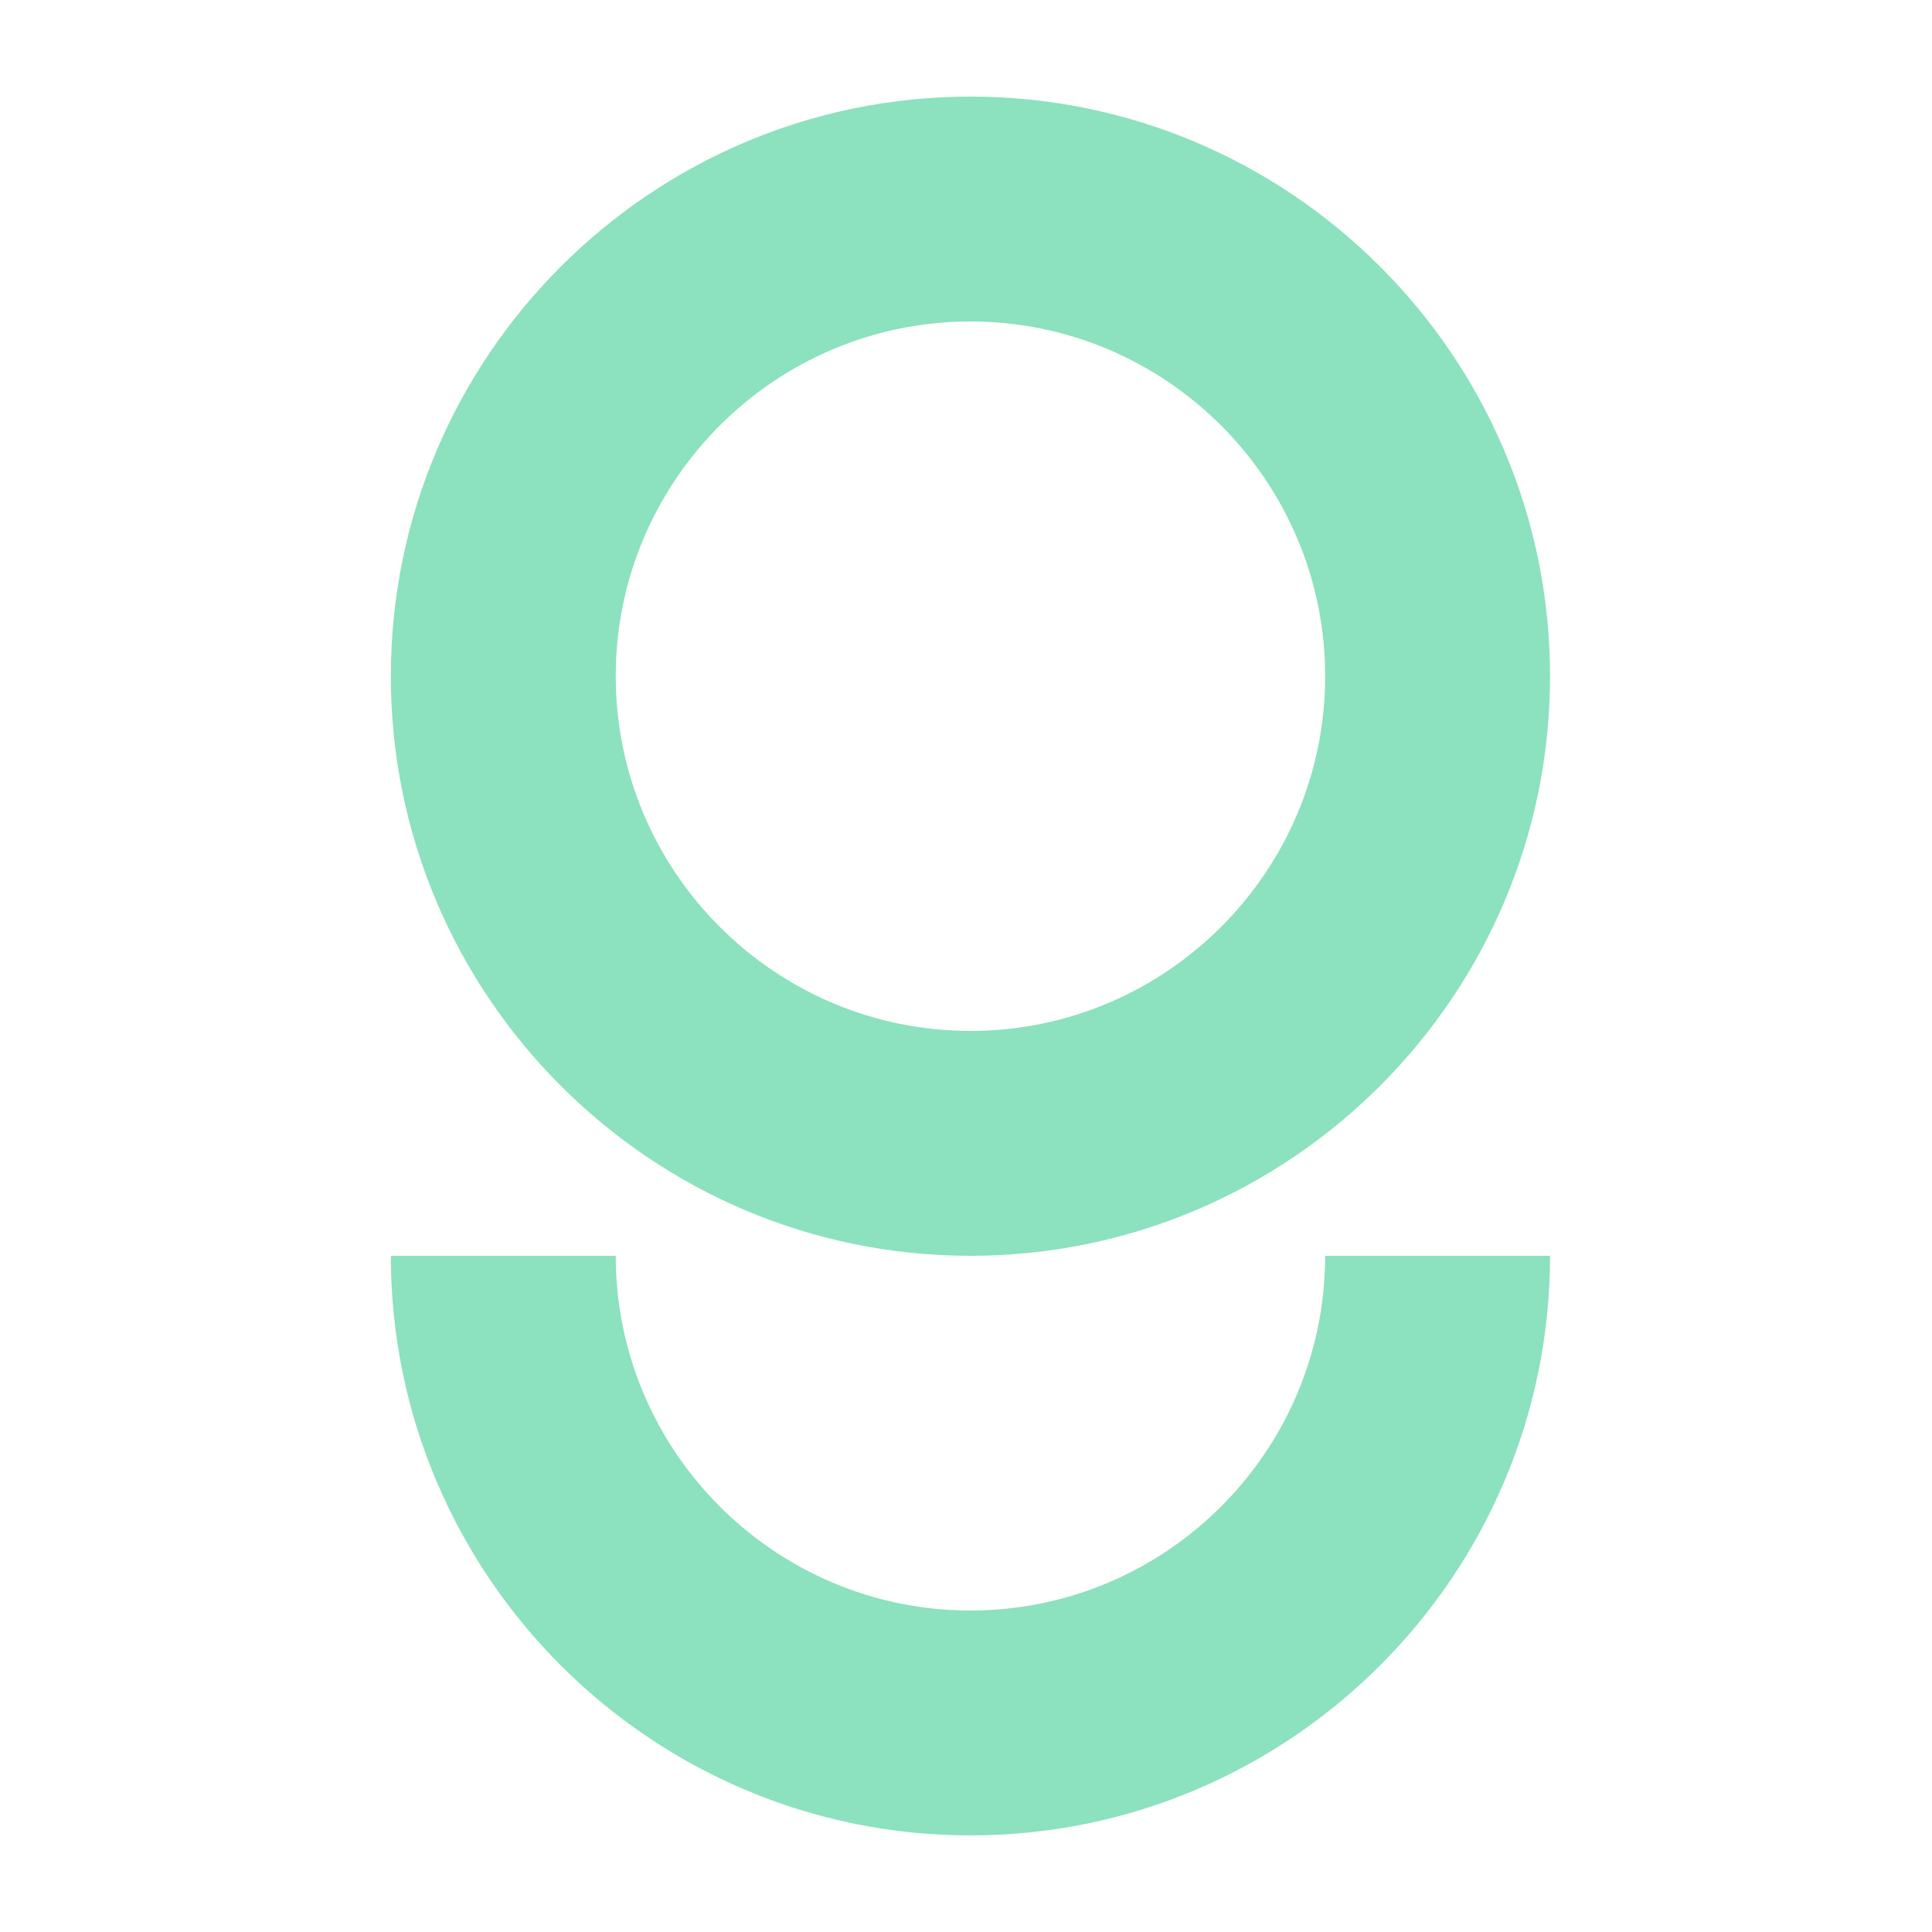
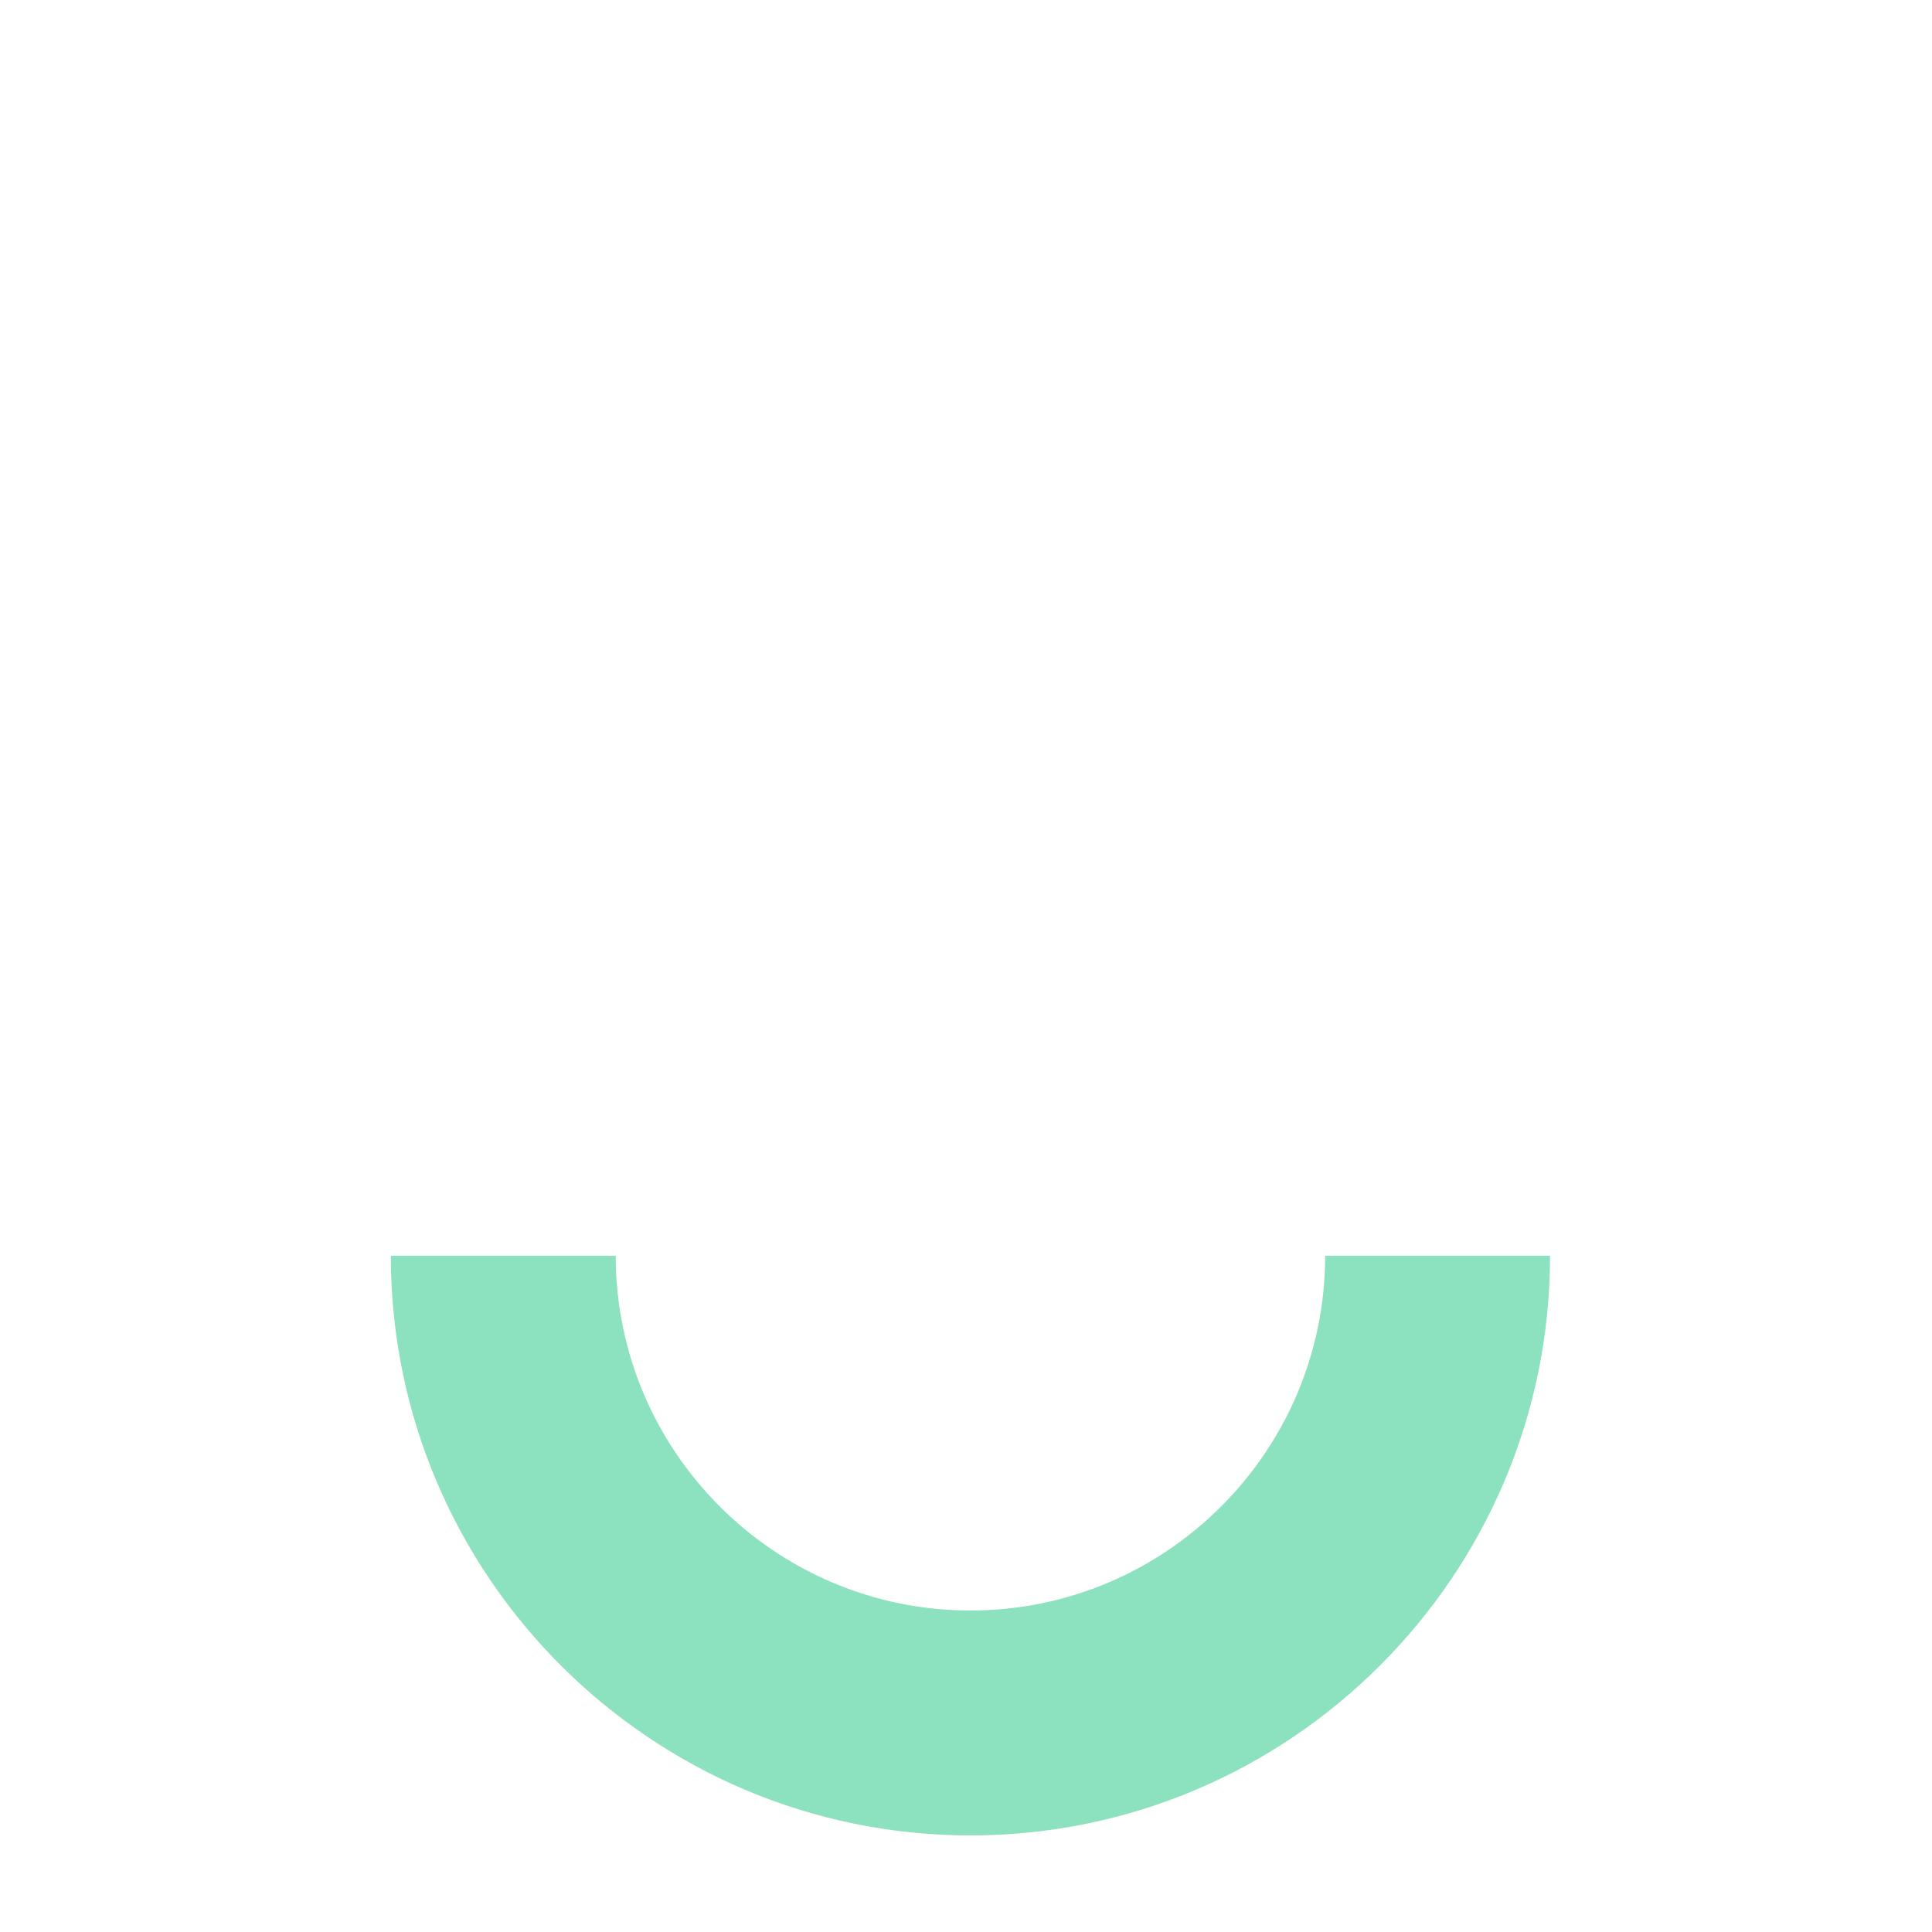
<svg xmlns="http://www.w3.org/2000/svg" id="Ebene_1" data-name="Ebene 1" version="1.1" viewBox="0 0 100 100">
  <defs>
    <style>
      .cls-1 {
        fill: #8ce1be;
        stroke-width: 0px;
      }
    </style>
  </defs>
-   <path class="cls-1" d="M50.23,65c16.54,0,30-13.46,30-30s-13.46-30-30-30-30,13.46-30,30,13.46,30,30,30ZM50.23,16.64c10.12,0,18.36,8.24,18.36,18.36s-8.24,18.36-18.36,18.36-18.36-8.24-18.36-18.36,8.24-18.36,18.36-18.36Z" />
  <path class="cls-1" d="M68.59,65c0,10.12-8.24,18.36-18.36,18.36s-18.36-8.24-18.36-18.36h-11.64c0,16.54,13.46,30,30,30s30-13.46,30-30h-11.64Z" />
</svg>